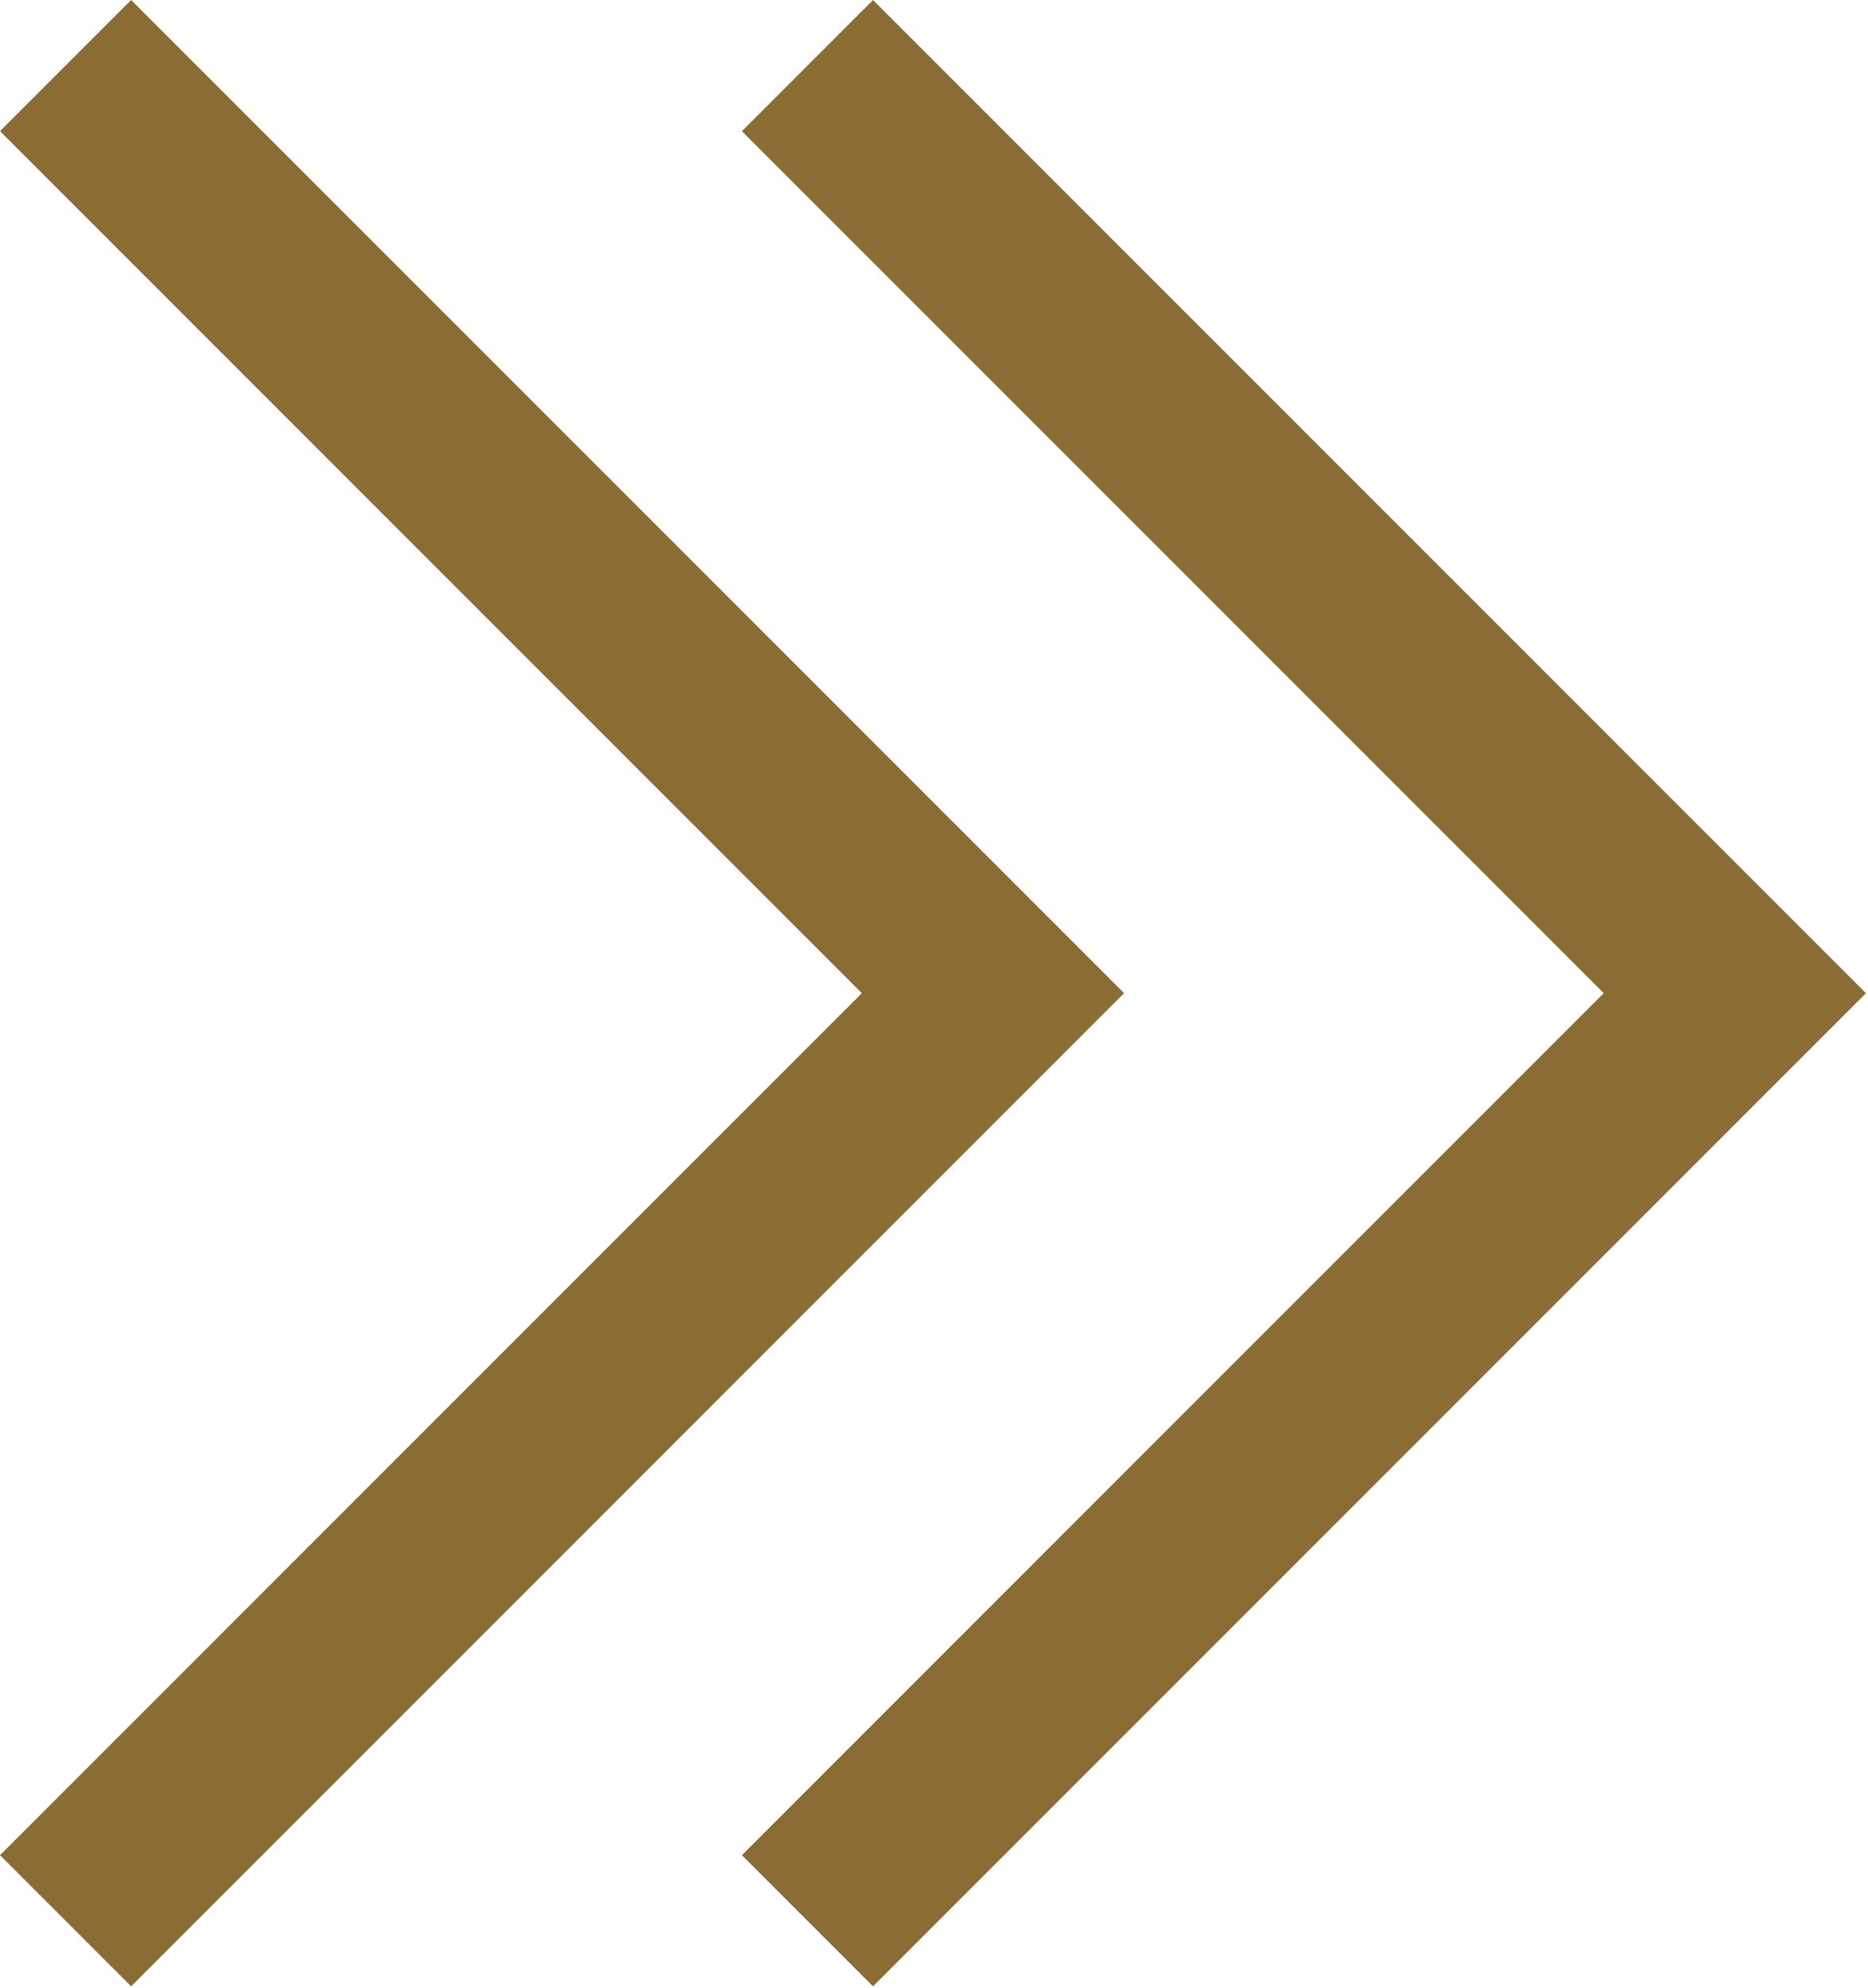
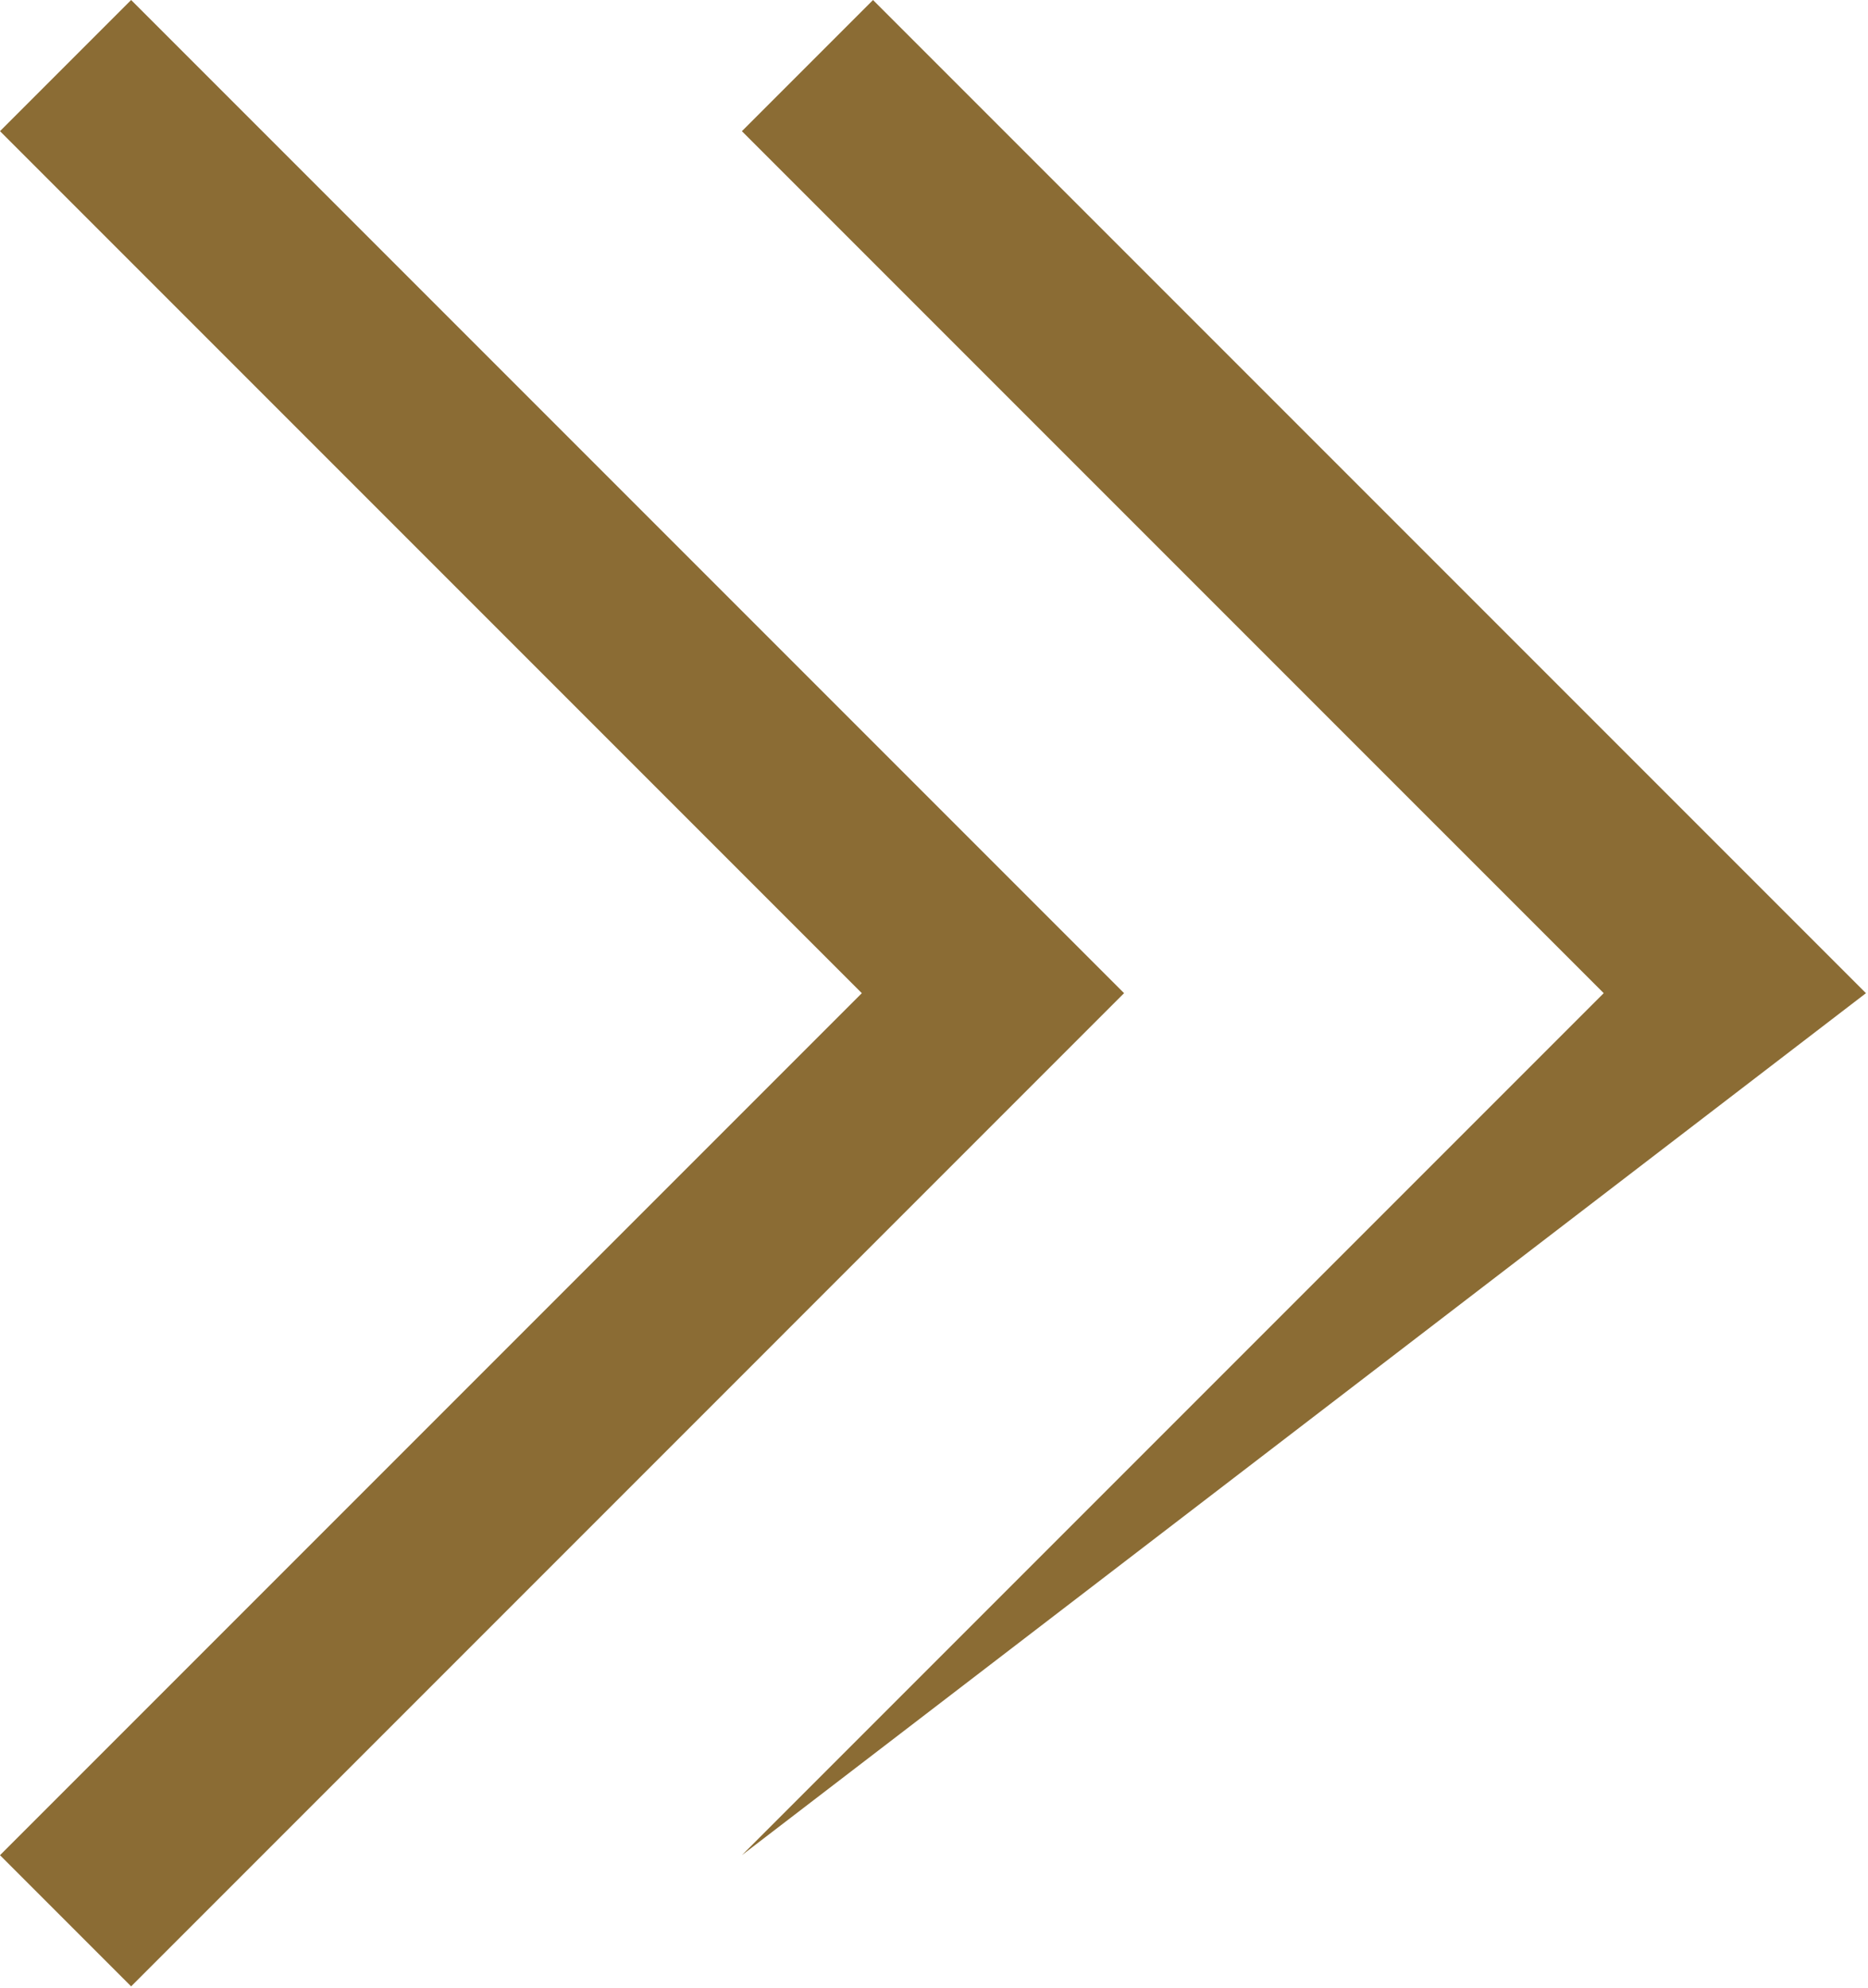
<svg xmlns="http://www.w3.org/2000/svg" width="470" height="500" viewBox="0 0 470 500" fill="none">
-   <path fill-rule="evenodd" clip-rule="evenodd" d="M186.662 32.998L219.654 0.006L469.484 249.836L219.654 499.666L186.662 466.67L403.502 249.83L186.662 32.998ZM32.992 499.668L0 466.672L216.84 249.832L0 32.992L32.992 0L282.822 249.83L32.992 499.668Z" fill="#8B6C34" />
+   <path fill-rule="evenodd" clip-rule="evenodd" d="M186.662 32.998L219.654 0.006L469.484 249.836L186.662 466.67L403.502 249.83L186.662 32.998ZM32.992 499.668L0 466.672L216.84 249.832L0 32.992L32.992 0L282.822 249.83L32.992 499.668Z" fill="#8B6C34" />
</svg>